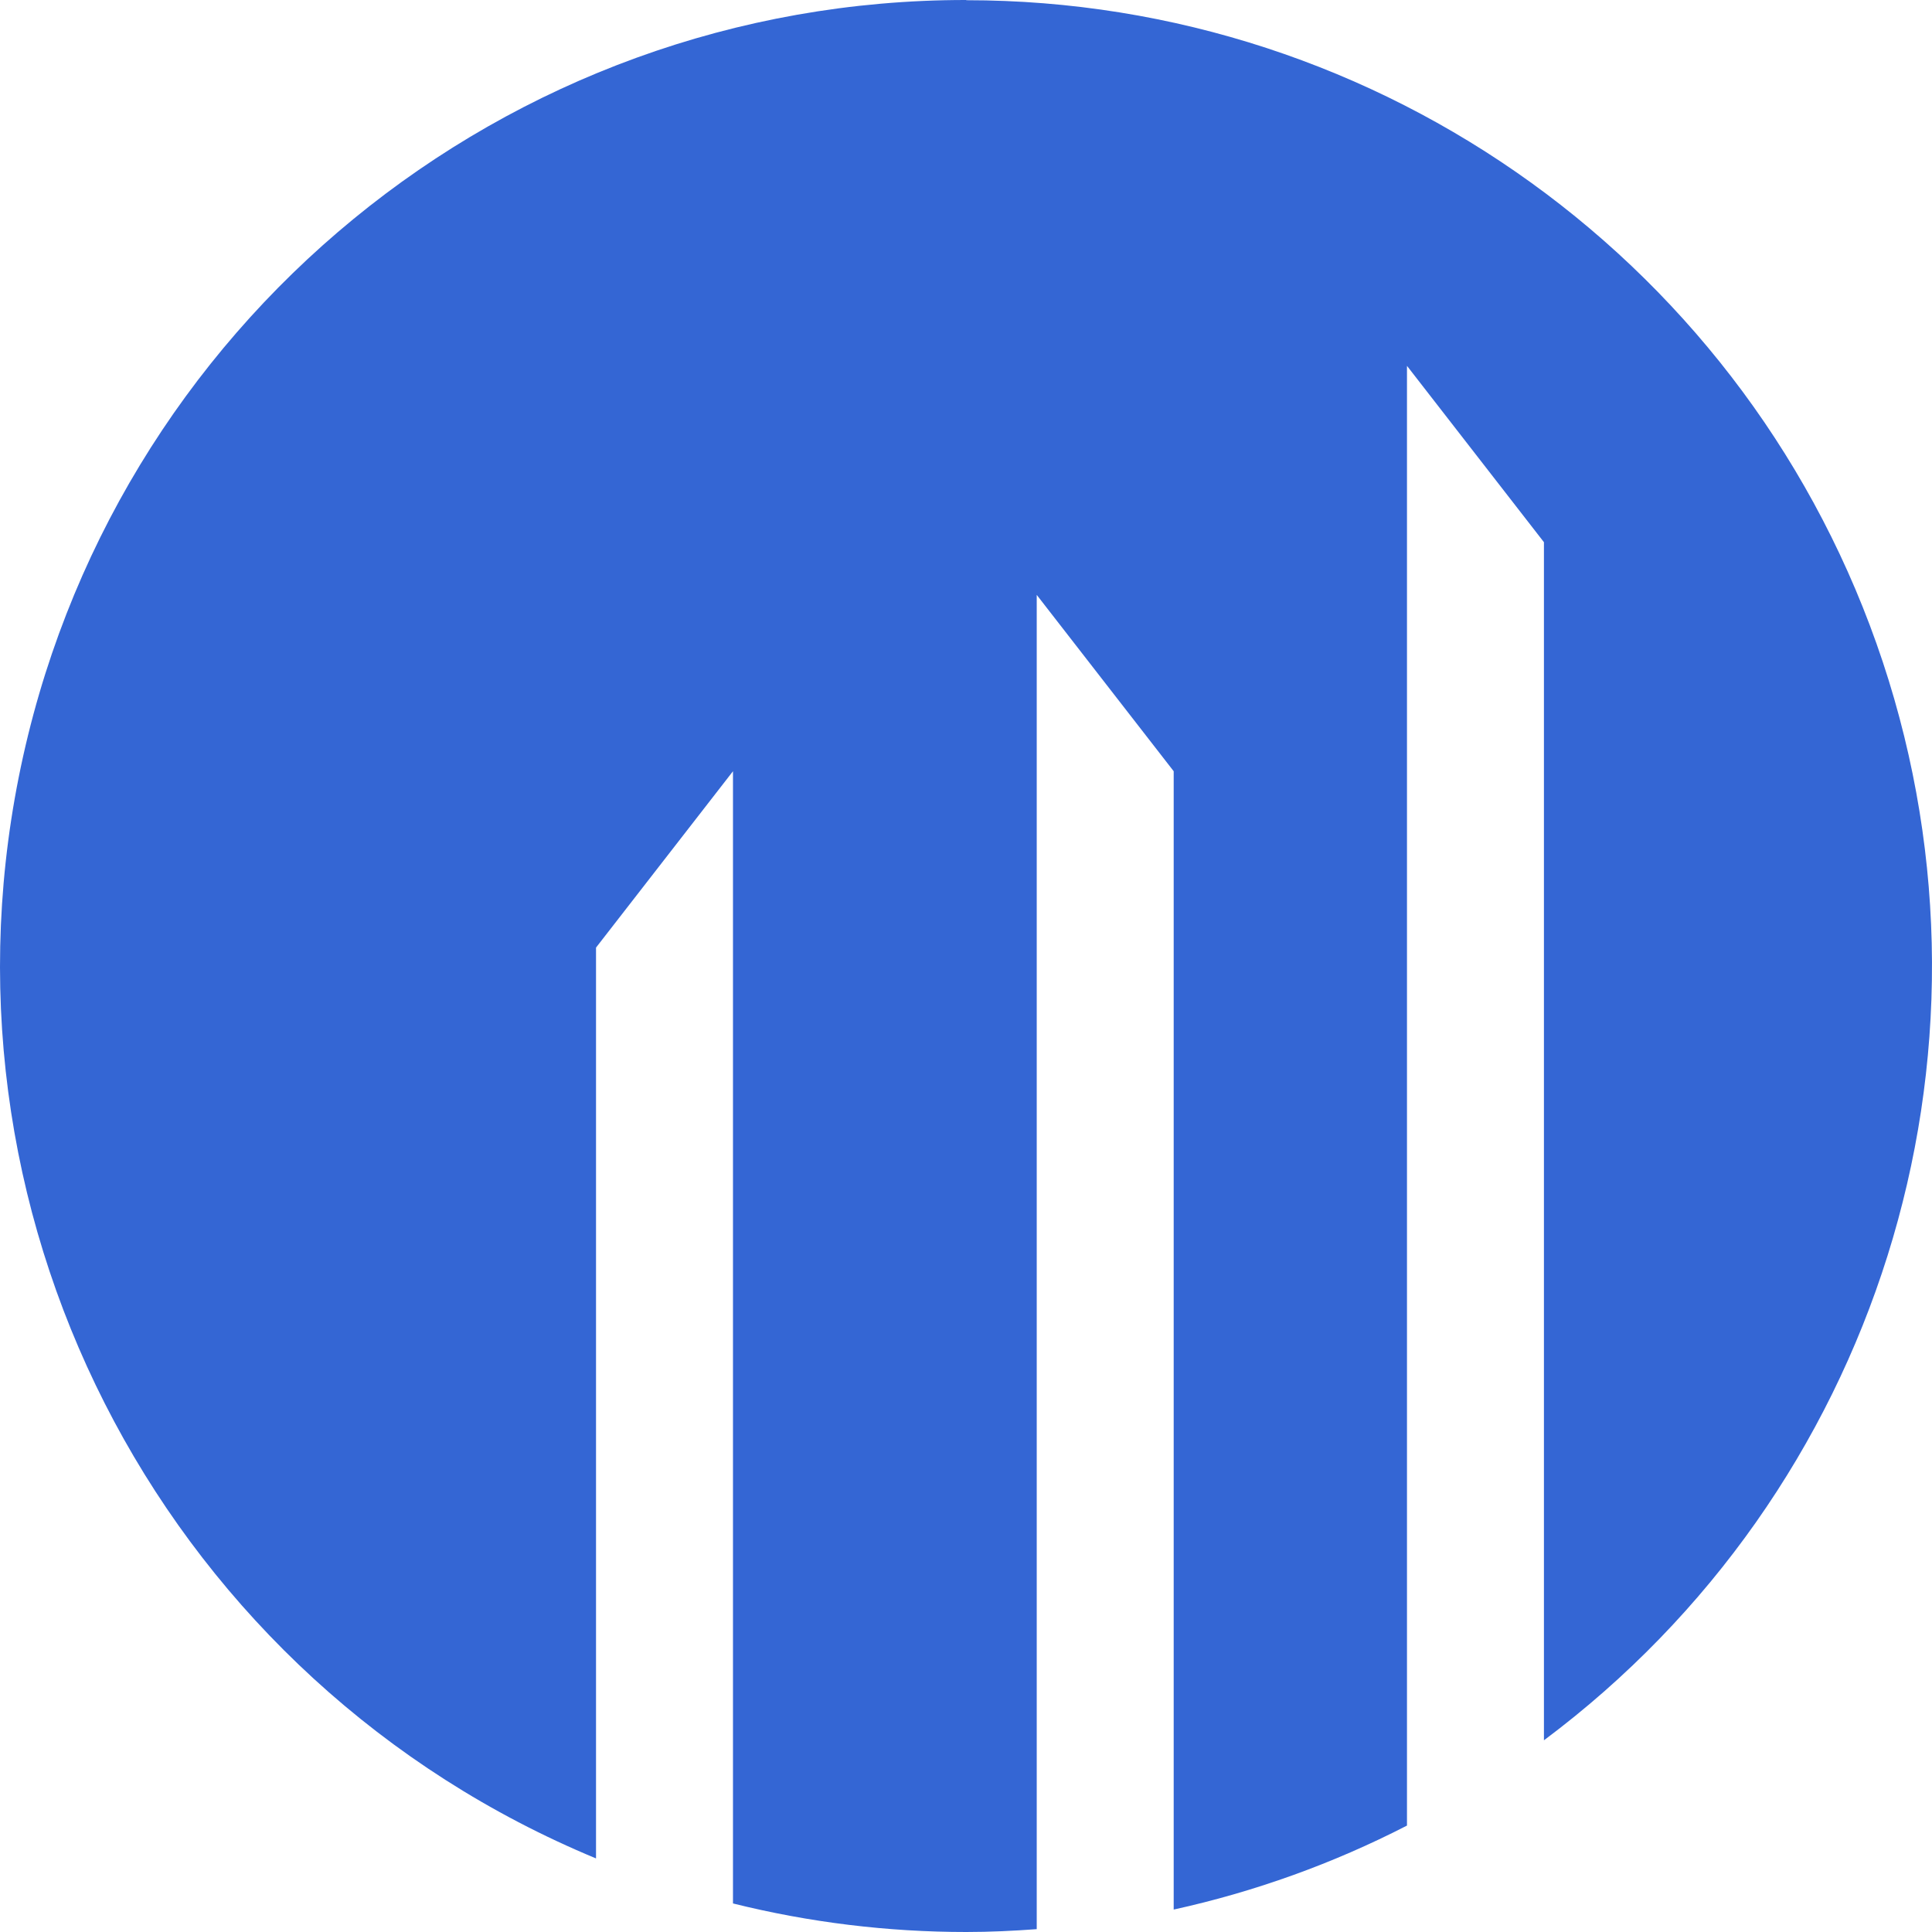
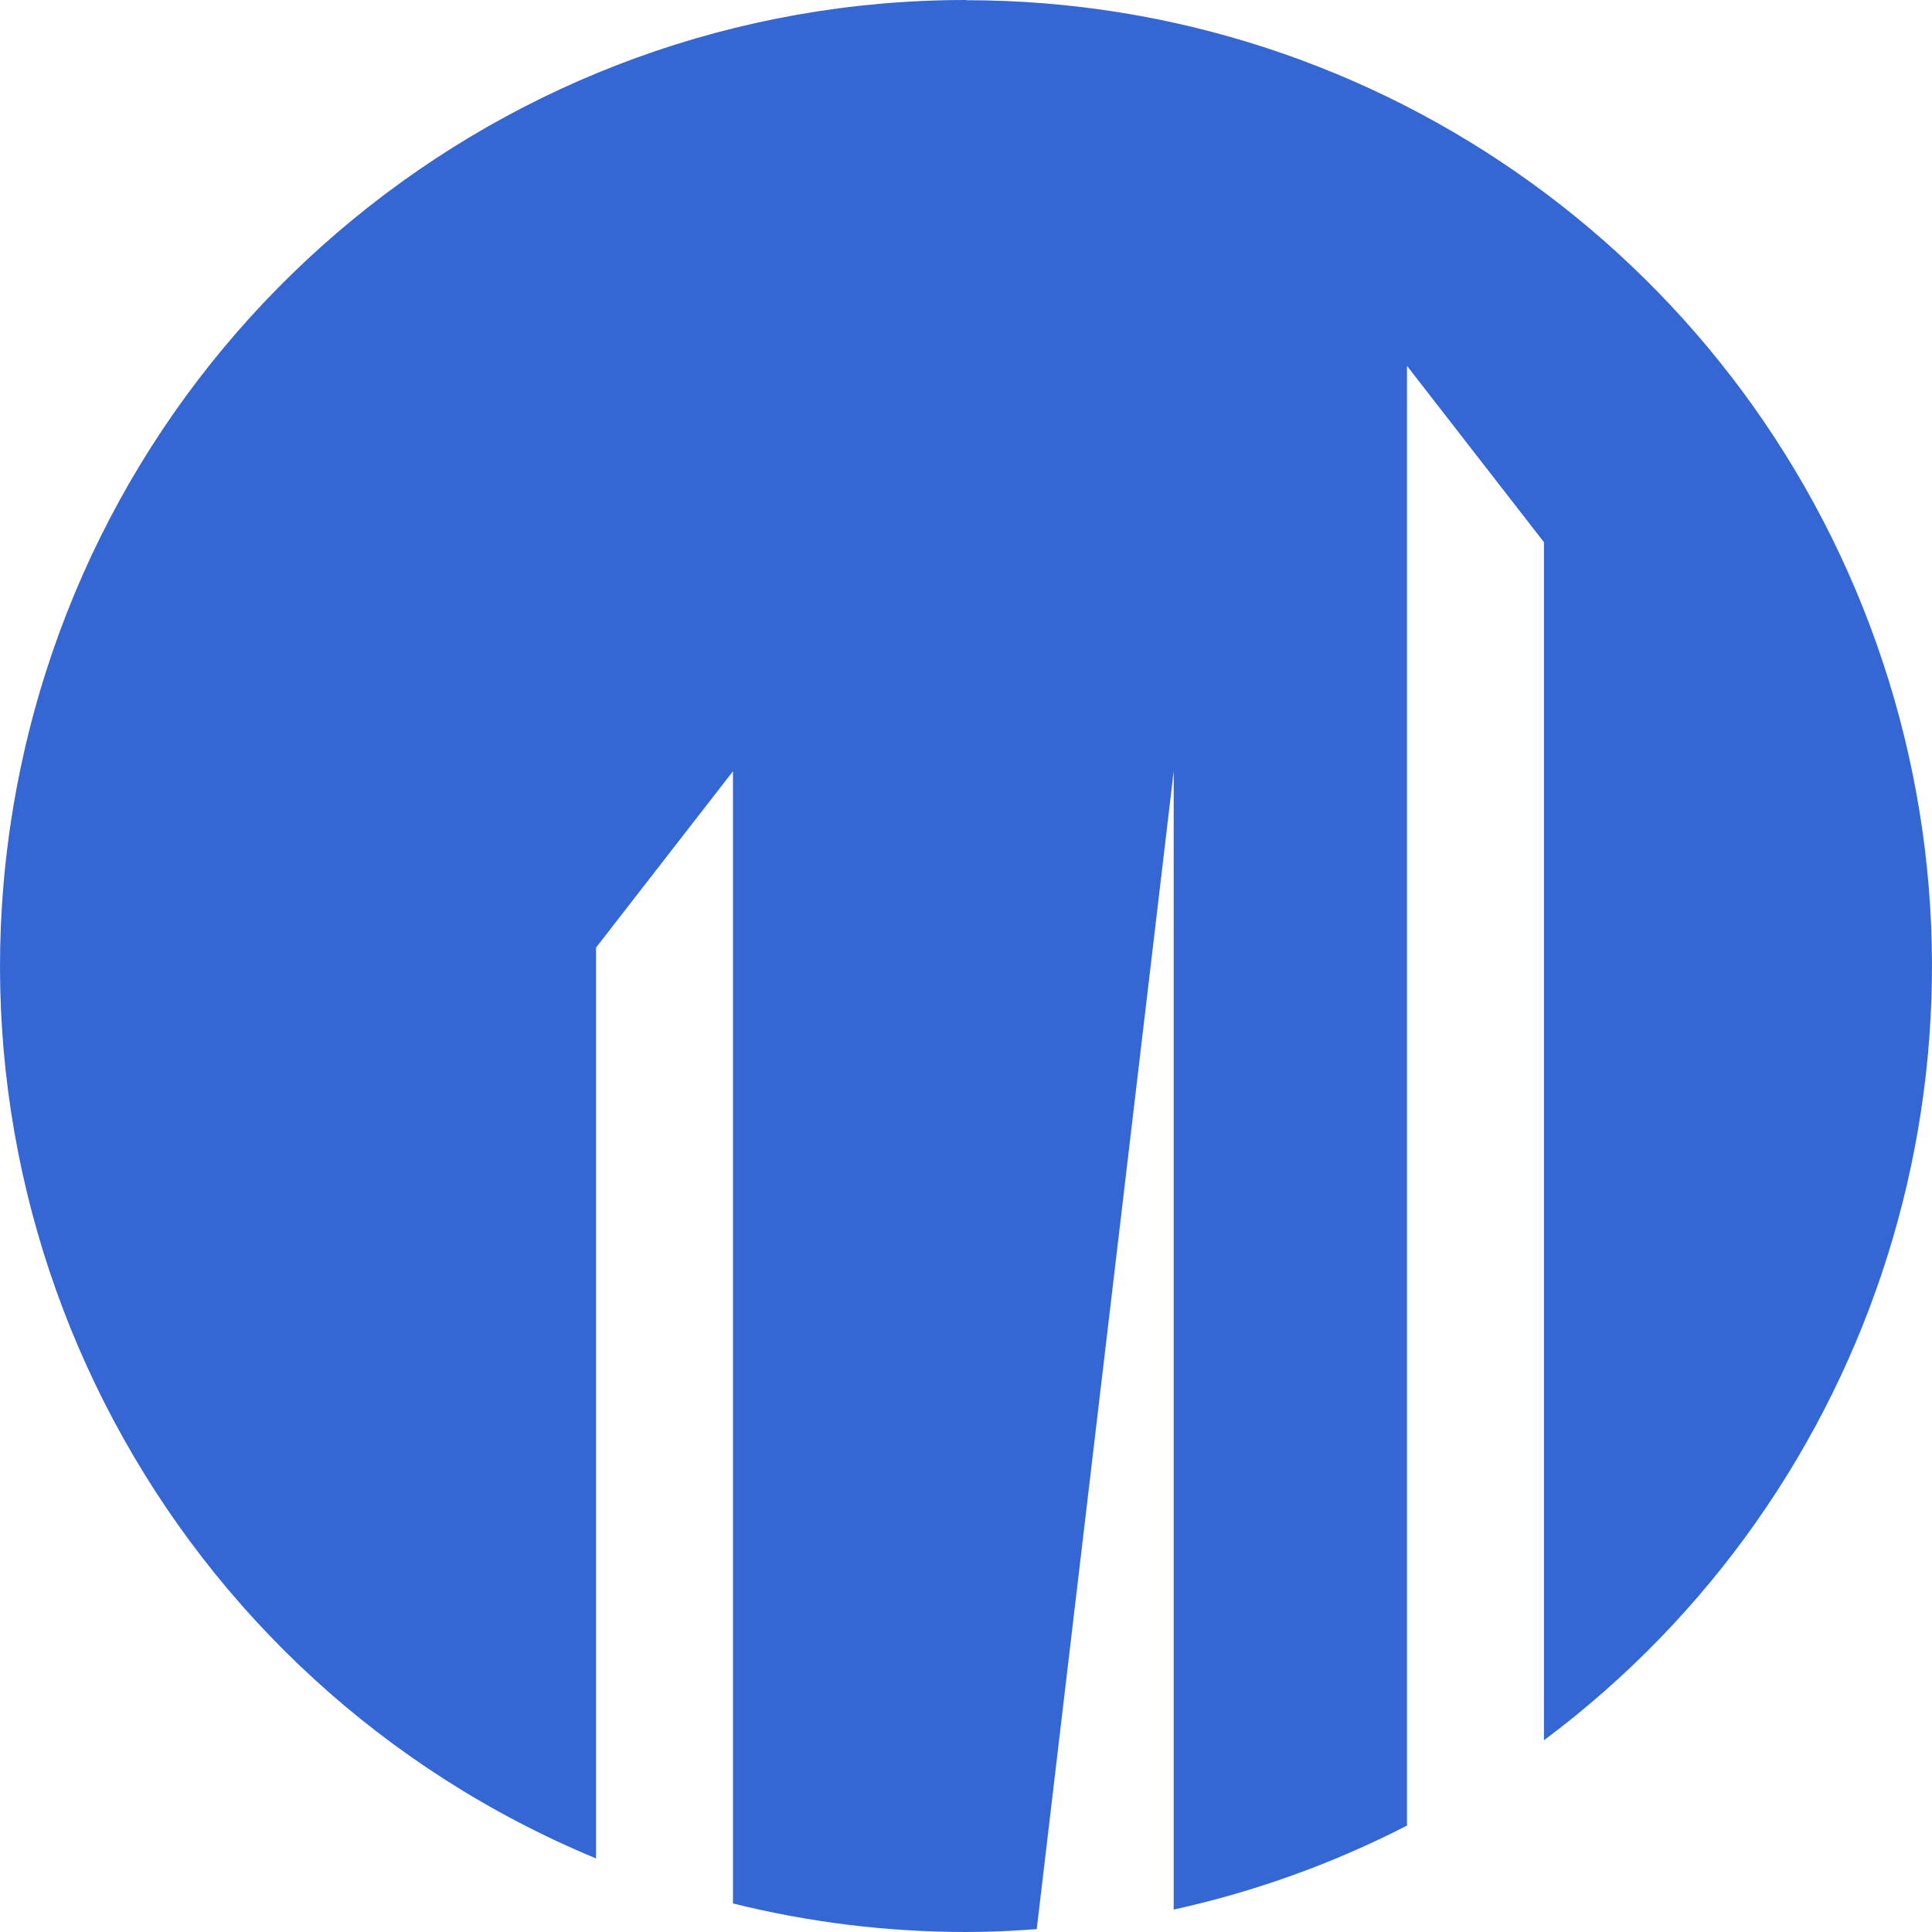
<svg xmlns="http://www.w3.org/2000/svg" width="36" height="36" viewBox="0 0 36 36" fill="none">
-   <path fill-rule="evenodd" clip-rule="evenodd" d="M18.005 2.78087e-06C9.419 -0.005 2.027 6.059 0.349 14.482C-1.329 22.905 3.175 31.34 11.106 34.629V17.657L13.658 14.371V35.468C15.08 35.822 16.54 36 18.005 36C18.447 36 18.884 35.979 19.318 35.947V11.085L21.87 14.371V35.582C23.381 35.25 24.842 34.724 26.217 34.017V6.817L28.769 10.103V32.428C34.981 27.789 37.525 19.691 35.082 12.331C32.638 4.97 25.757 0.003 18.005 0.004L18.005 2.78087e-06Z" fill="#3466D4" />
+   <path fill-rule="evenodd" clip-rule="evenodd" d="M18.005 2.78087e-06C9.419 -0.005 2.027 6.059 0.349 14.482C-1.329 22.905 3.175 31.34 11.106 34.629V17.657L13.658 14.371V35.468C15.08 35.822 16.54 36 18.005 36C18.447 36 18.884 35.979 19.318 35.947L21.87 14.371V35.582C23.381 35.25 24.842 34.724 26.217 34.017V6.817L28.769 10.103V32.428C34.981 27.789 37.525 19.691 35.082 12.331C32.638 4.97 25.757 0.003 18.005 0.004L18.005 2.78087e-06Z" fill="#3466D4" />
</svg>